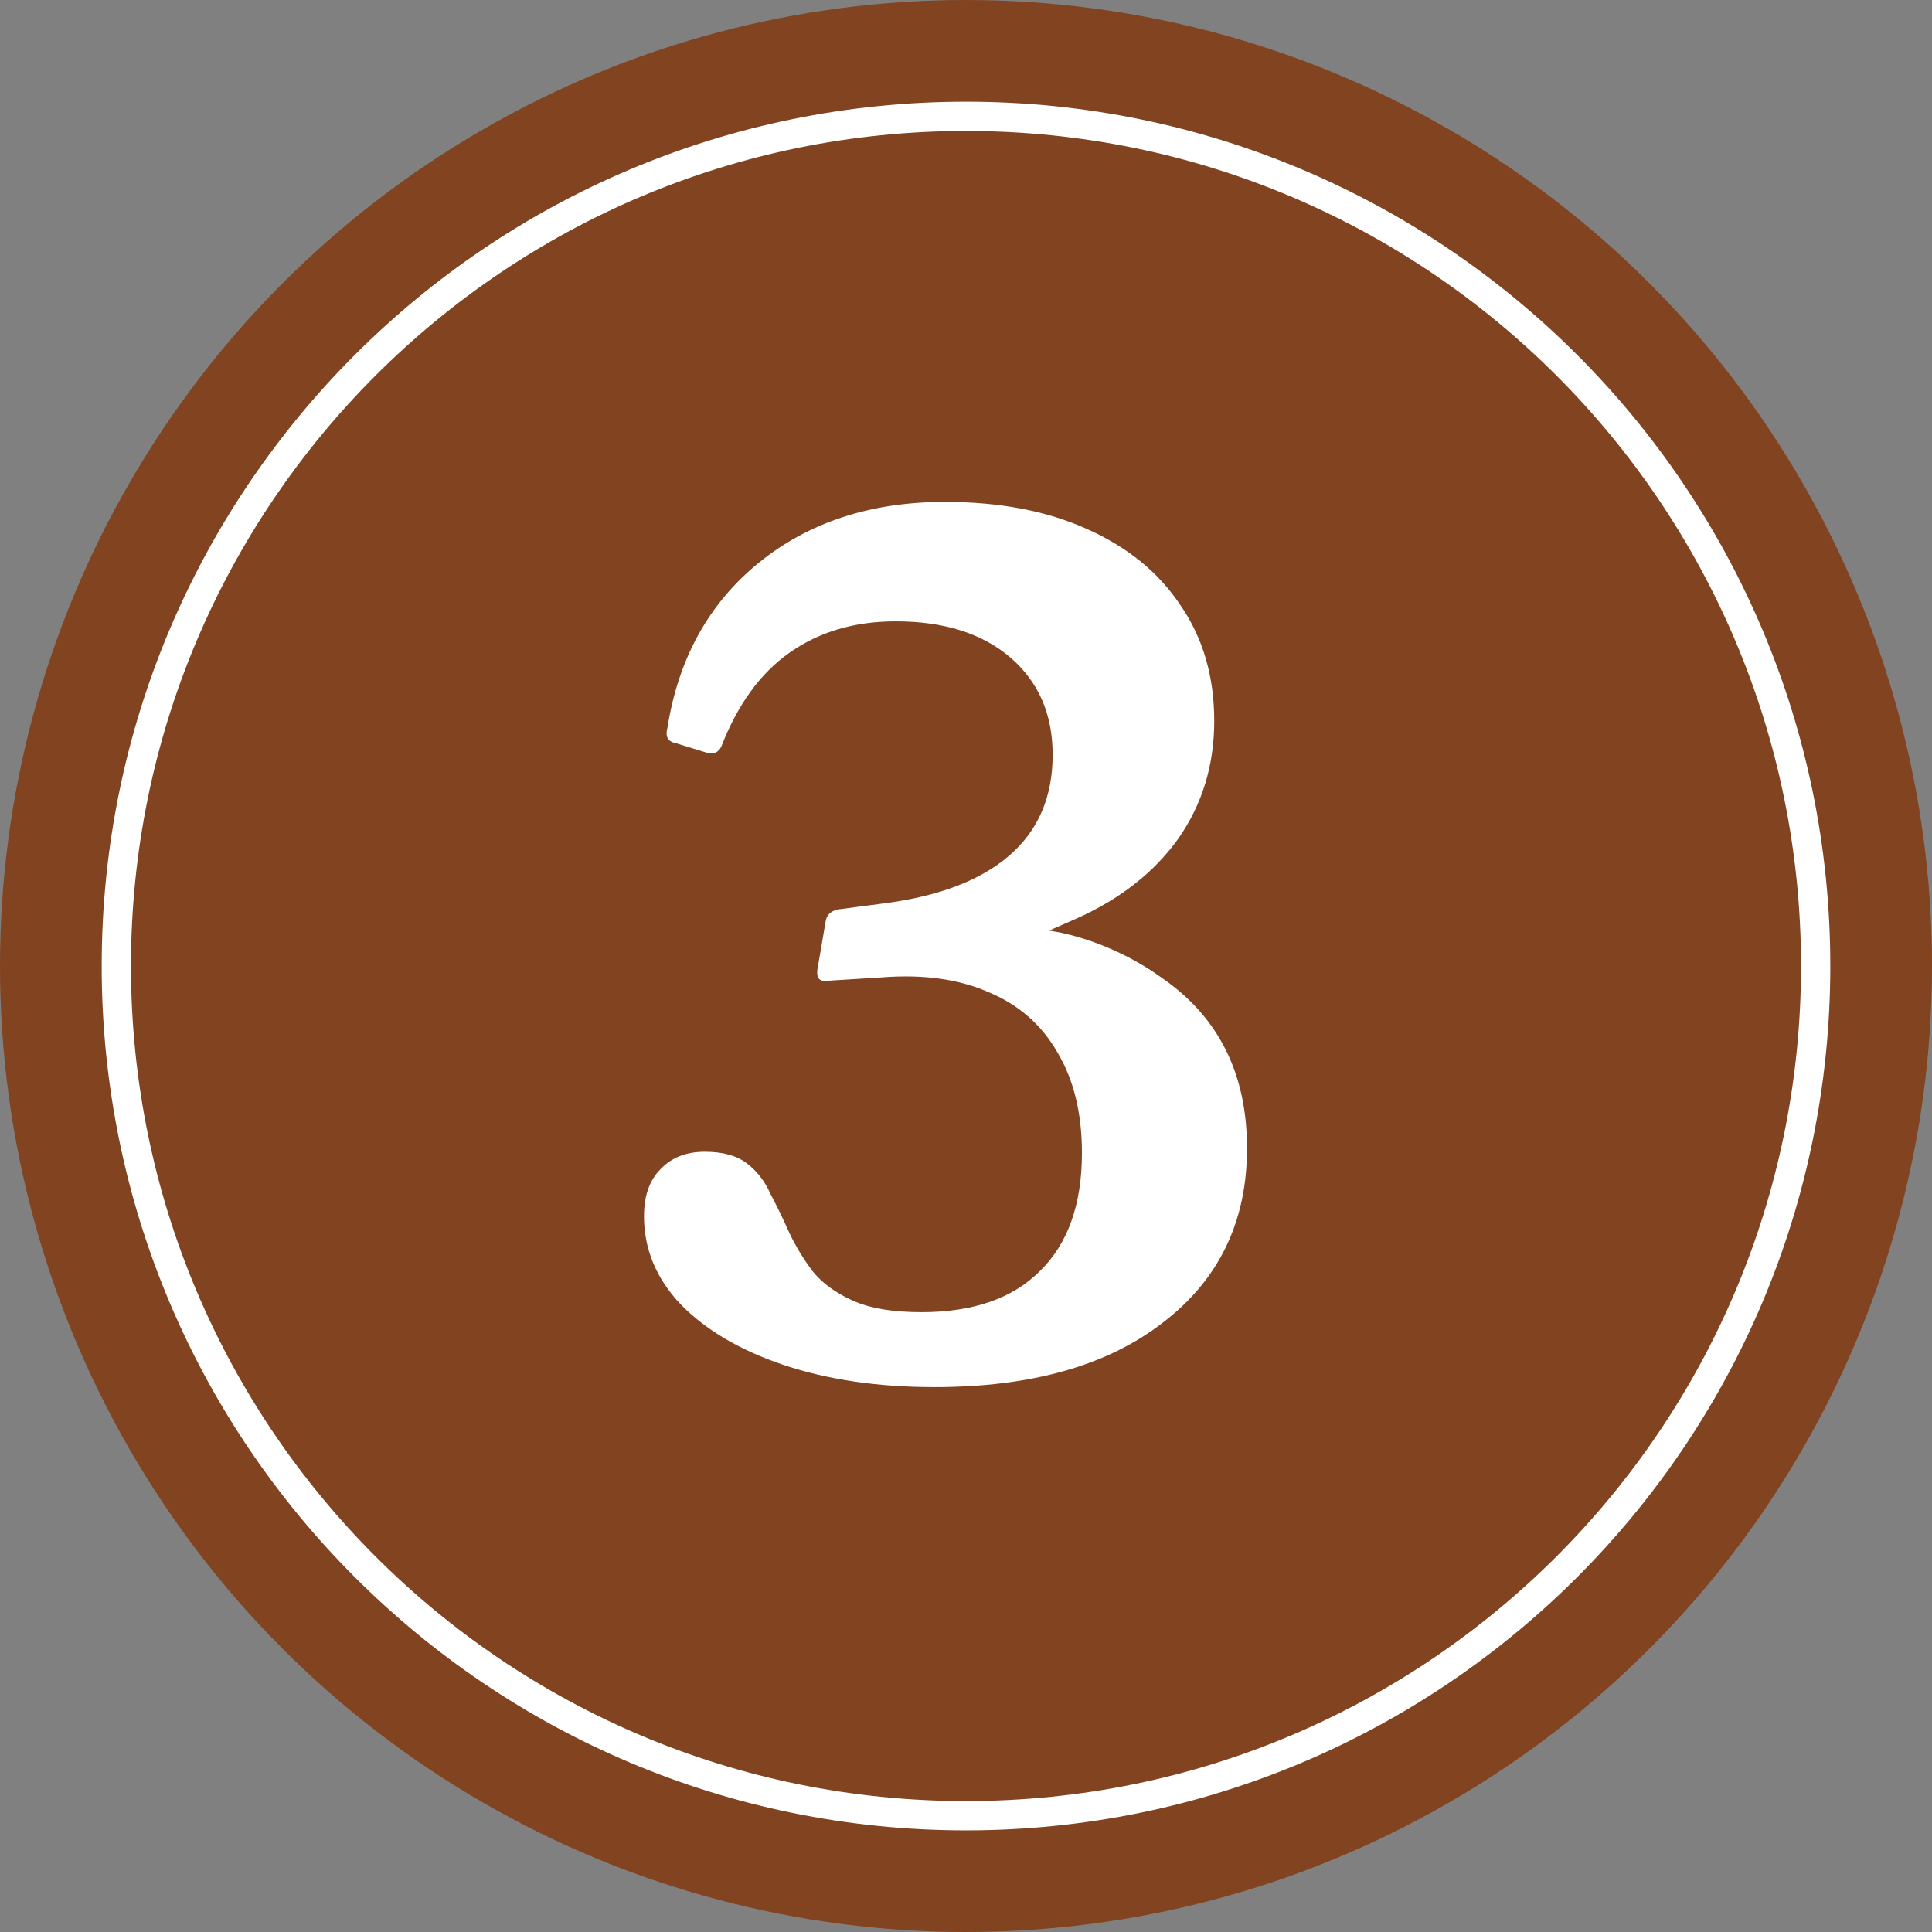
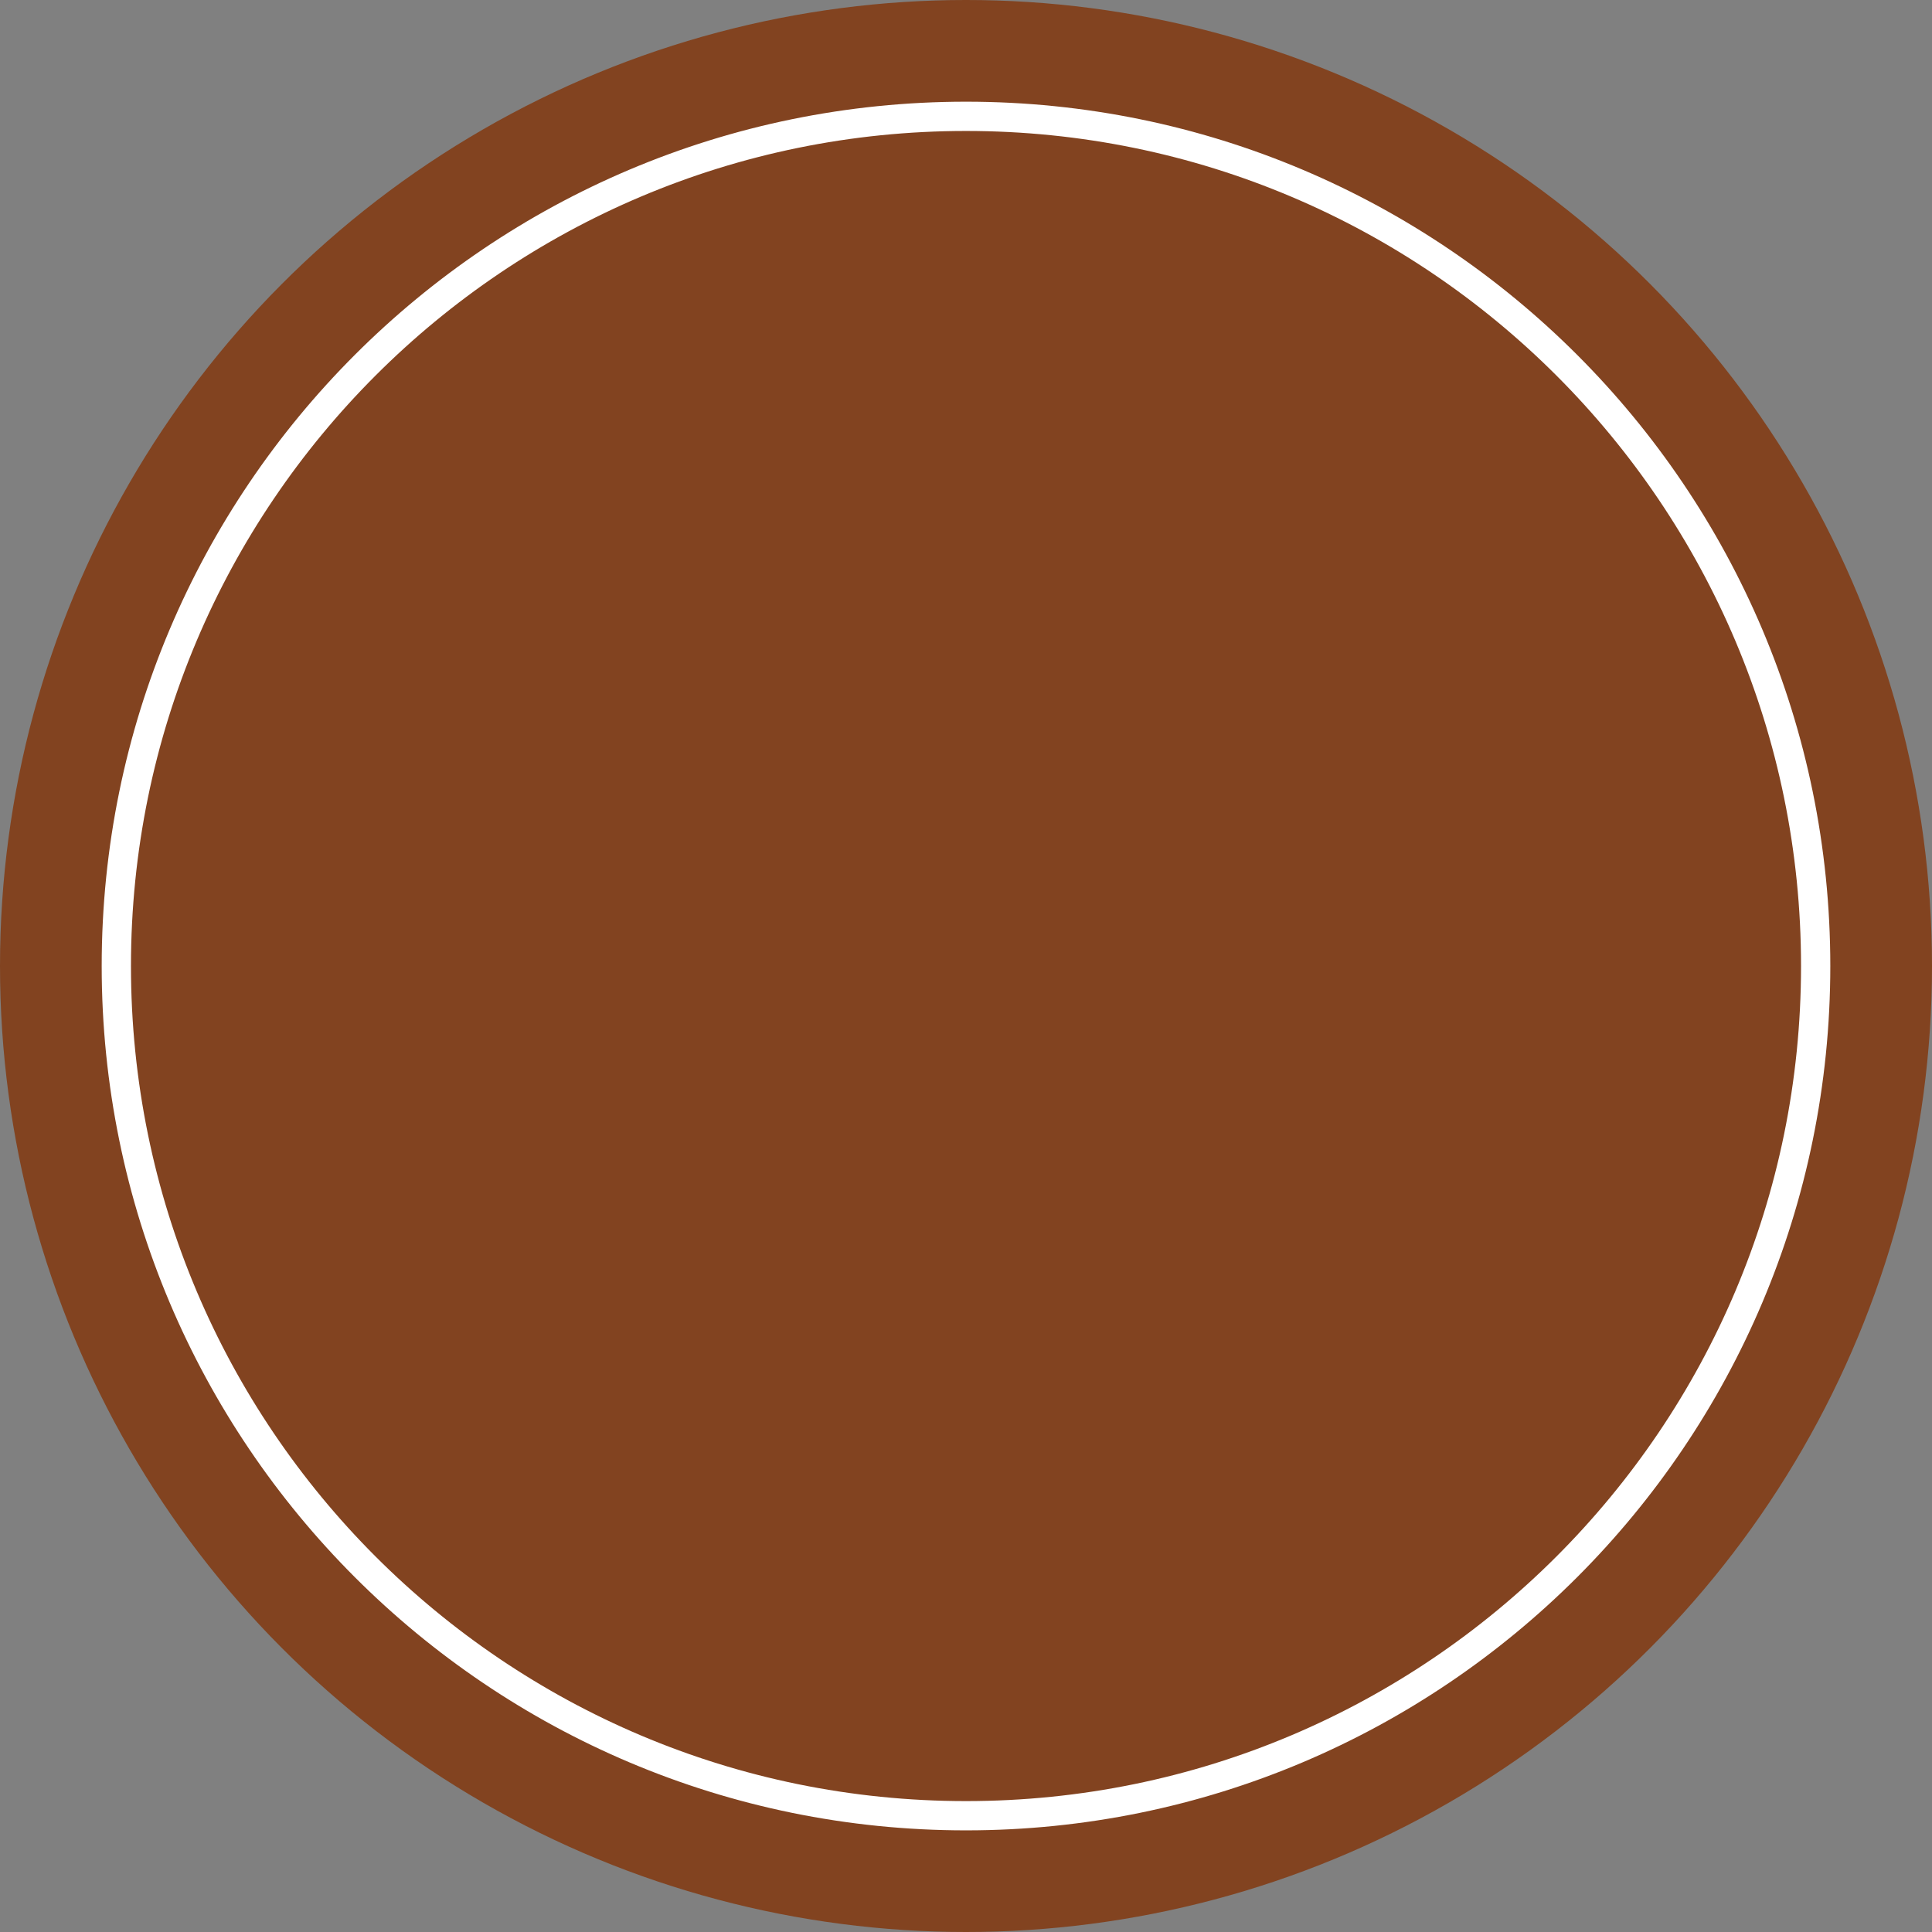
<svg xmlns="http://www.w3.org/2000/svg" width="33" height="33" viewBox="0 0 33 33" fill="none">
  <rect x="0" y="0" width="33" height="33" fill="#808080" stroke="none" />
  <circle cx="16.5" cy="16.5" r="16.5" fill="#824320" />
-   <path d="M31.263 16.5C31.263 24.654 24.653 31.264 16.5 31.264C8.347 31.264 1.737 24.654 1.737 16.5C1.737 8.347 8.347 1.737 16.5 1.737C24.653 1.737 31.263 8.347 31.263 16.5Z" fill="#824320" />
  <path fill-rule="evenodd" clip-rule="evenodd" d="M16.5 30.764C24.377 30.764 30.763 24.378 30.763 16.5C30.763 8.623 24.377 2.237 16.5 2.237C8.623 2.237 2.237 8.623 2.237 16.5C2.237 24.378 8.623 30.764 16.5 30.764ZM16.5 31.264C24.653 31.264 31.263 24.654 31.263 16.5C31.263 8.347 24.653 1.737 16.5 1.737C8.347 1.737 1.737 8.347 1.737 16.5C1.737 24.654 8.347 31.264 16.5 31.264Z" fill="white" />
-   <path d="M15.96 23.693C15 23.693 14.14 23.567 13.38 23.313C12.633 23.06 12.047 22.713 11.62 22.273C11.207 21.833 11 21.333 11 20.773C11 20.427 11.093 20.16 11.28 19.973C11.467 19.773 11.72 19.673 12.04 19.673C12.347 19.673 12.587 19.74 12.76 19.873C12.933 20.007 13.067 20.18 13.16 20.393C13.267 20.593 13.373 20.813 13.48 21.053C13.587 21.28 13.72 21.5 13.88 21.713C14.04 21.913 14.267 22.08 14.56 22.213C14.853 22.347 15.247 22.413 15.74 22.413C16.62 22.413 17.293 22.18 17.76 21.713C18.24 21.247 18.48 20.573 18.48 19.693C18.48 19.013 18.34 18.44 18.06 17.973C17.793 17.507 17.407 17.167 16.9 16.953C16.393 16.727 15.787 16.64 15.08 16.693L14.12 16.753C14 16.767 13.947 16.707 13.96 16.573L14.1 15.753C14.113 15.633 14.187 15.56 14.32 15.533L15.08 15.433C16.027 15.313 16.747 15.04 17.24 14.613C17.733 14.187 17.98 13.613 17.98 12.893C17.98 12.2 17.74 11.647 17.26 11.233C16.78 10.82 16.127 10.613 15.3 10.613C14.593 10.613 13.987 10.793 13.48 11.153C12.987 11.5 12.6 12.033 12.32 12.753C12.267 12.86 12.18 12.893 12.06 12.853L11.54 12.693C11.407 12.667 11.36 12.58 11.4 12.433C11.587 11.247 12.107 10.307 12.96 9.613C13.813 8.92 14.873 8.573 16.14 8.573C17.073 8.573 17.88 8.727 18.56 9.033C19.253 9.34 19.787 9.773 20.16 10.333C20.547 10.893 20.74 11.553 20.74 12.313C20.74 13.073 20.533 13.747 20.12 14.333C19.707 14.907 19.127 15.36 18.38 15.693C17.647 16.013 17.917 15.896 17.917 15.896C17.917 15.896 18.875 16 19.86 16.713C20.82 17.38 21.3 18.347 21.3 19.613C21.3 20.867 20.82 21.86 19.86 22.593C18.913 23.327 17.613 23.693 15.96 23.693Z" fill="white" />
</svg>